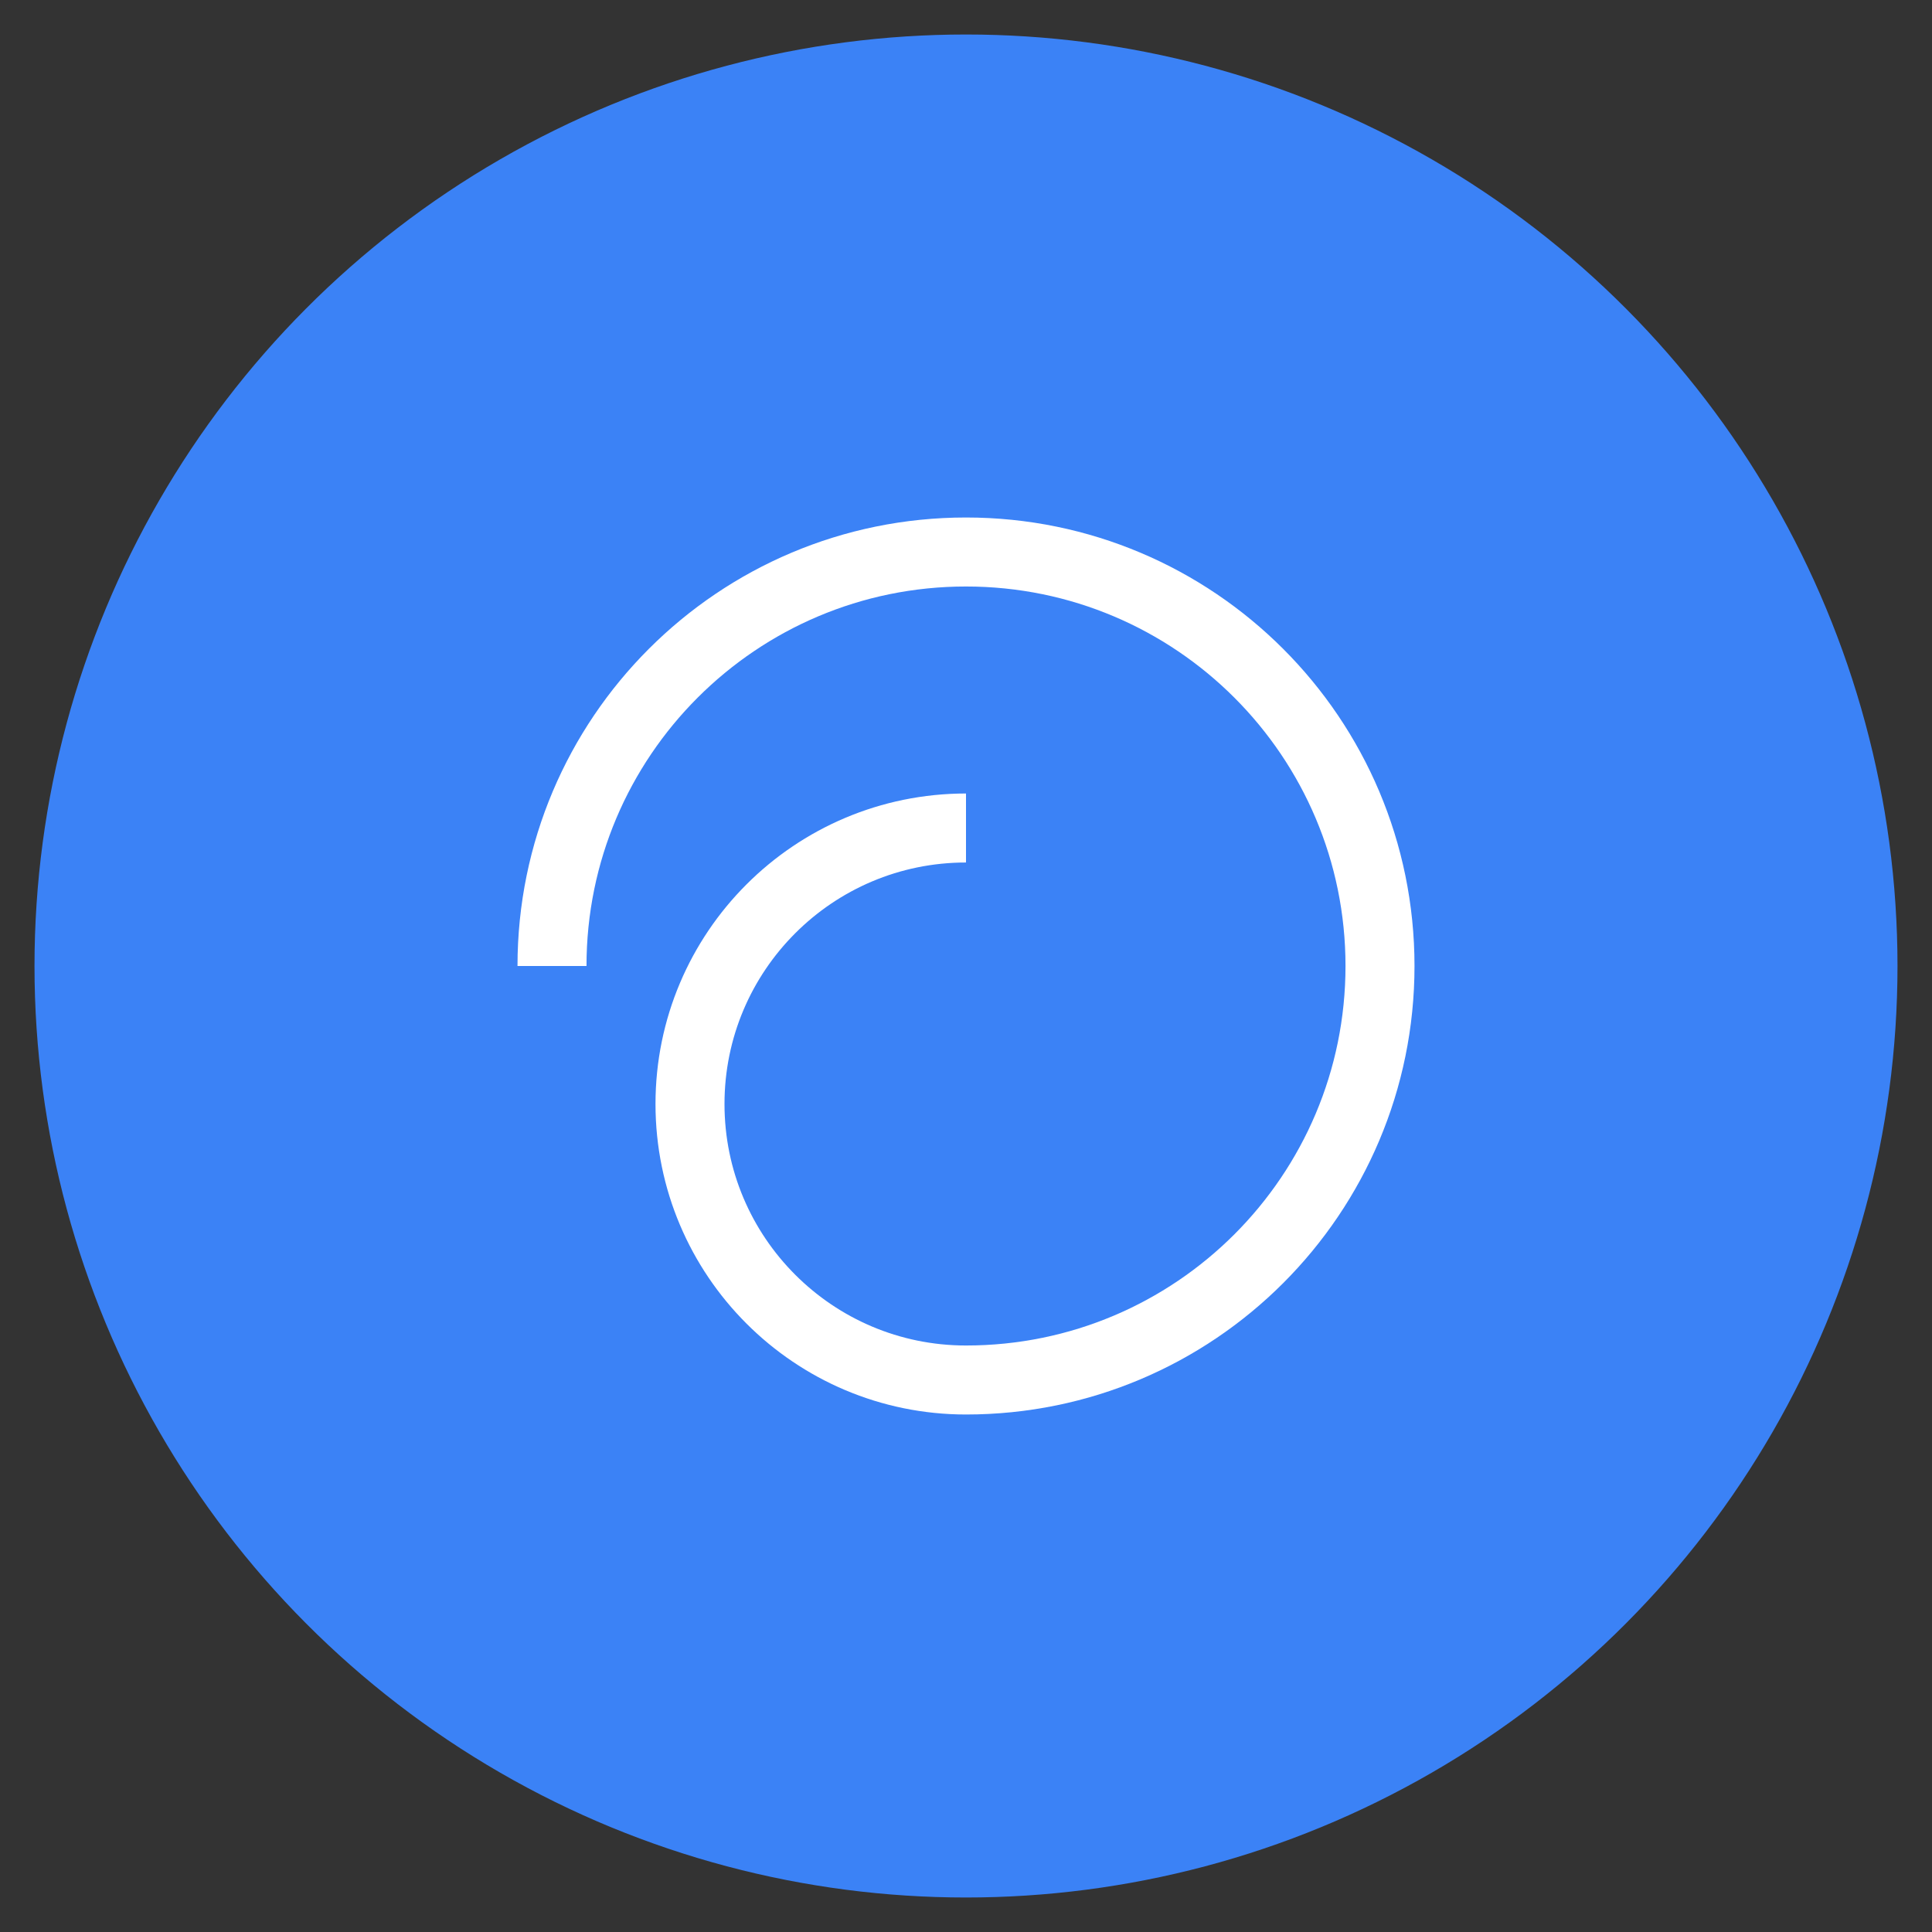
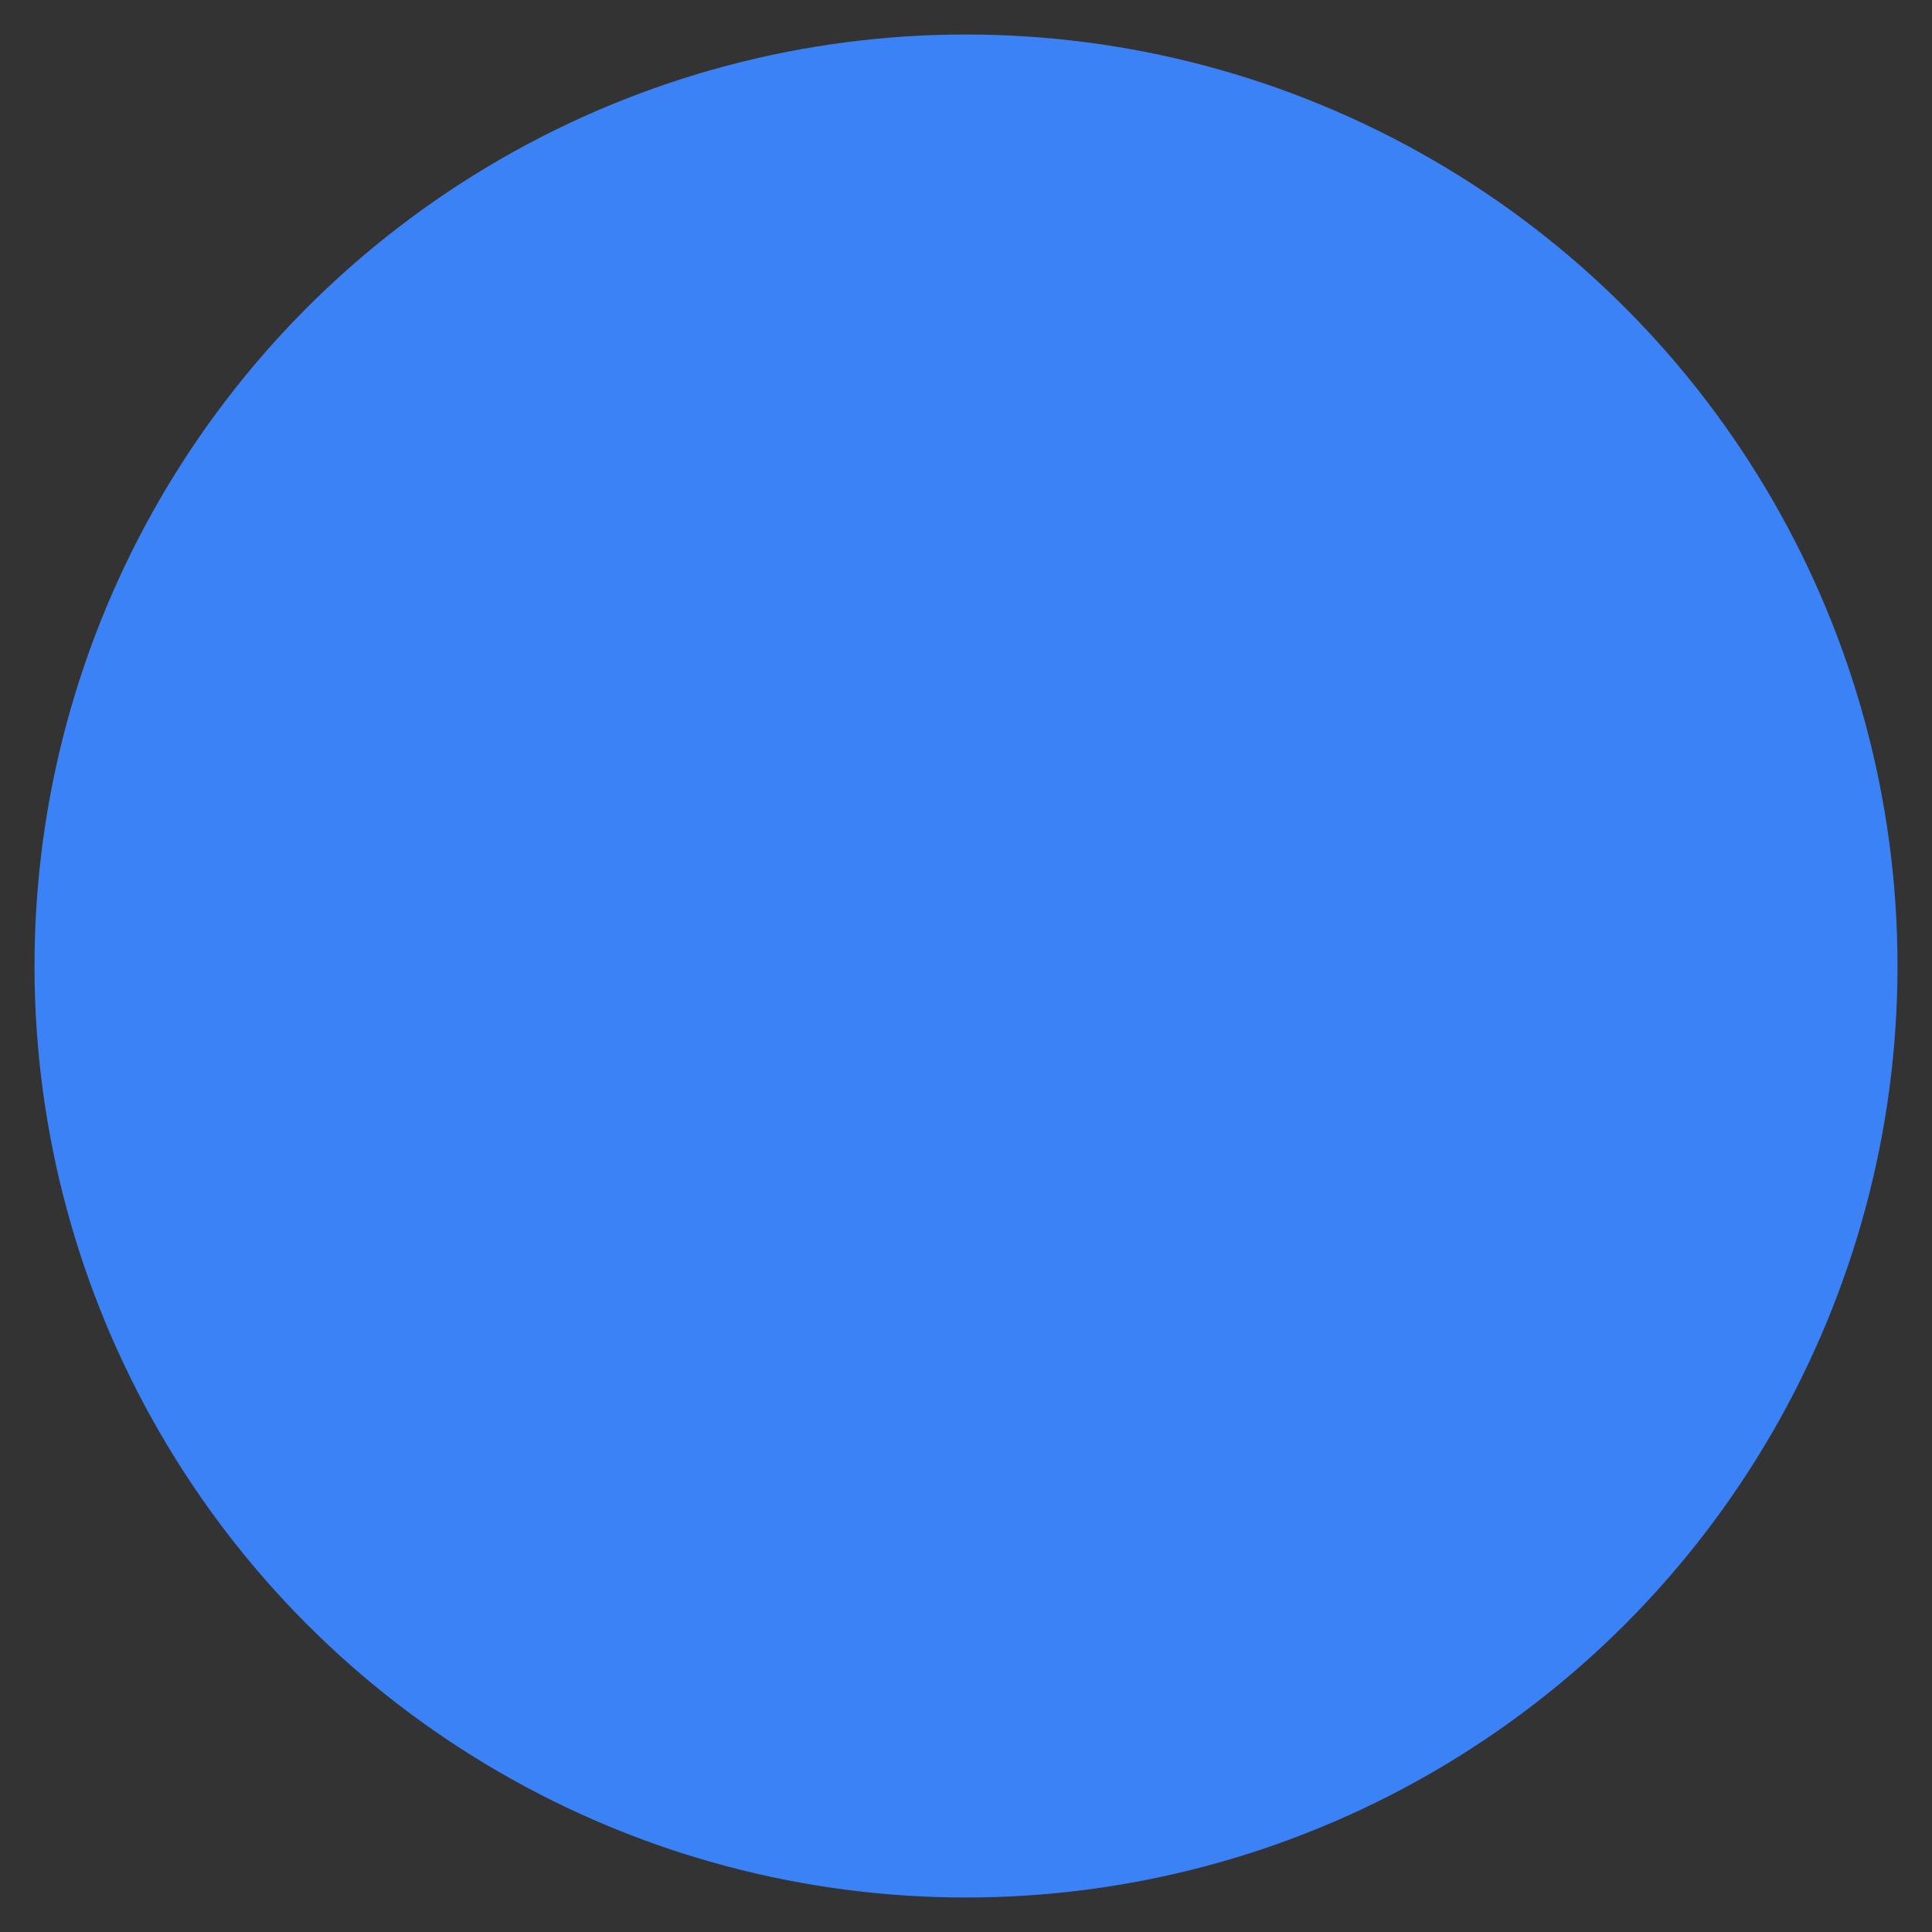
<svg xmlns="http://www.w3.org/2000/svg" width="28" height="28" viewBox="0 0 28 28" fill="none">
  <rect x="0" y="0" width="28" height="28" fill="#333333" stroke="none" />
  <circle cx="14" cy="14" r="13" fill="#3B82F6" fillOpacity="0.9" stroke="#3B82F6" strokeWidth="2" />
-   <path d="M8 14C8 10.686 10.686 8 14 8C17.314 8 20 10.686 20 14C20 17.314 17.314 20 14 20" stroke="#FFFFFF" strokeWidth="2" strokeLinecap="round" />
-   <path d="M14 20C11.791 20 10 18.209 10 16C10 13.791 11.791 12 14 12" stroke="#FFFFFF" strokeWidth="2" strokeLinecap="round" />
</svg>